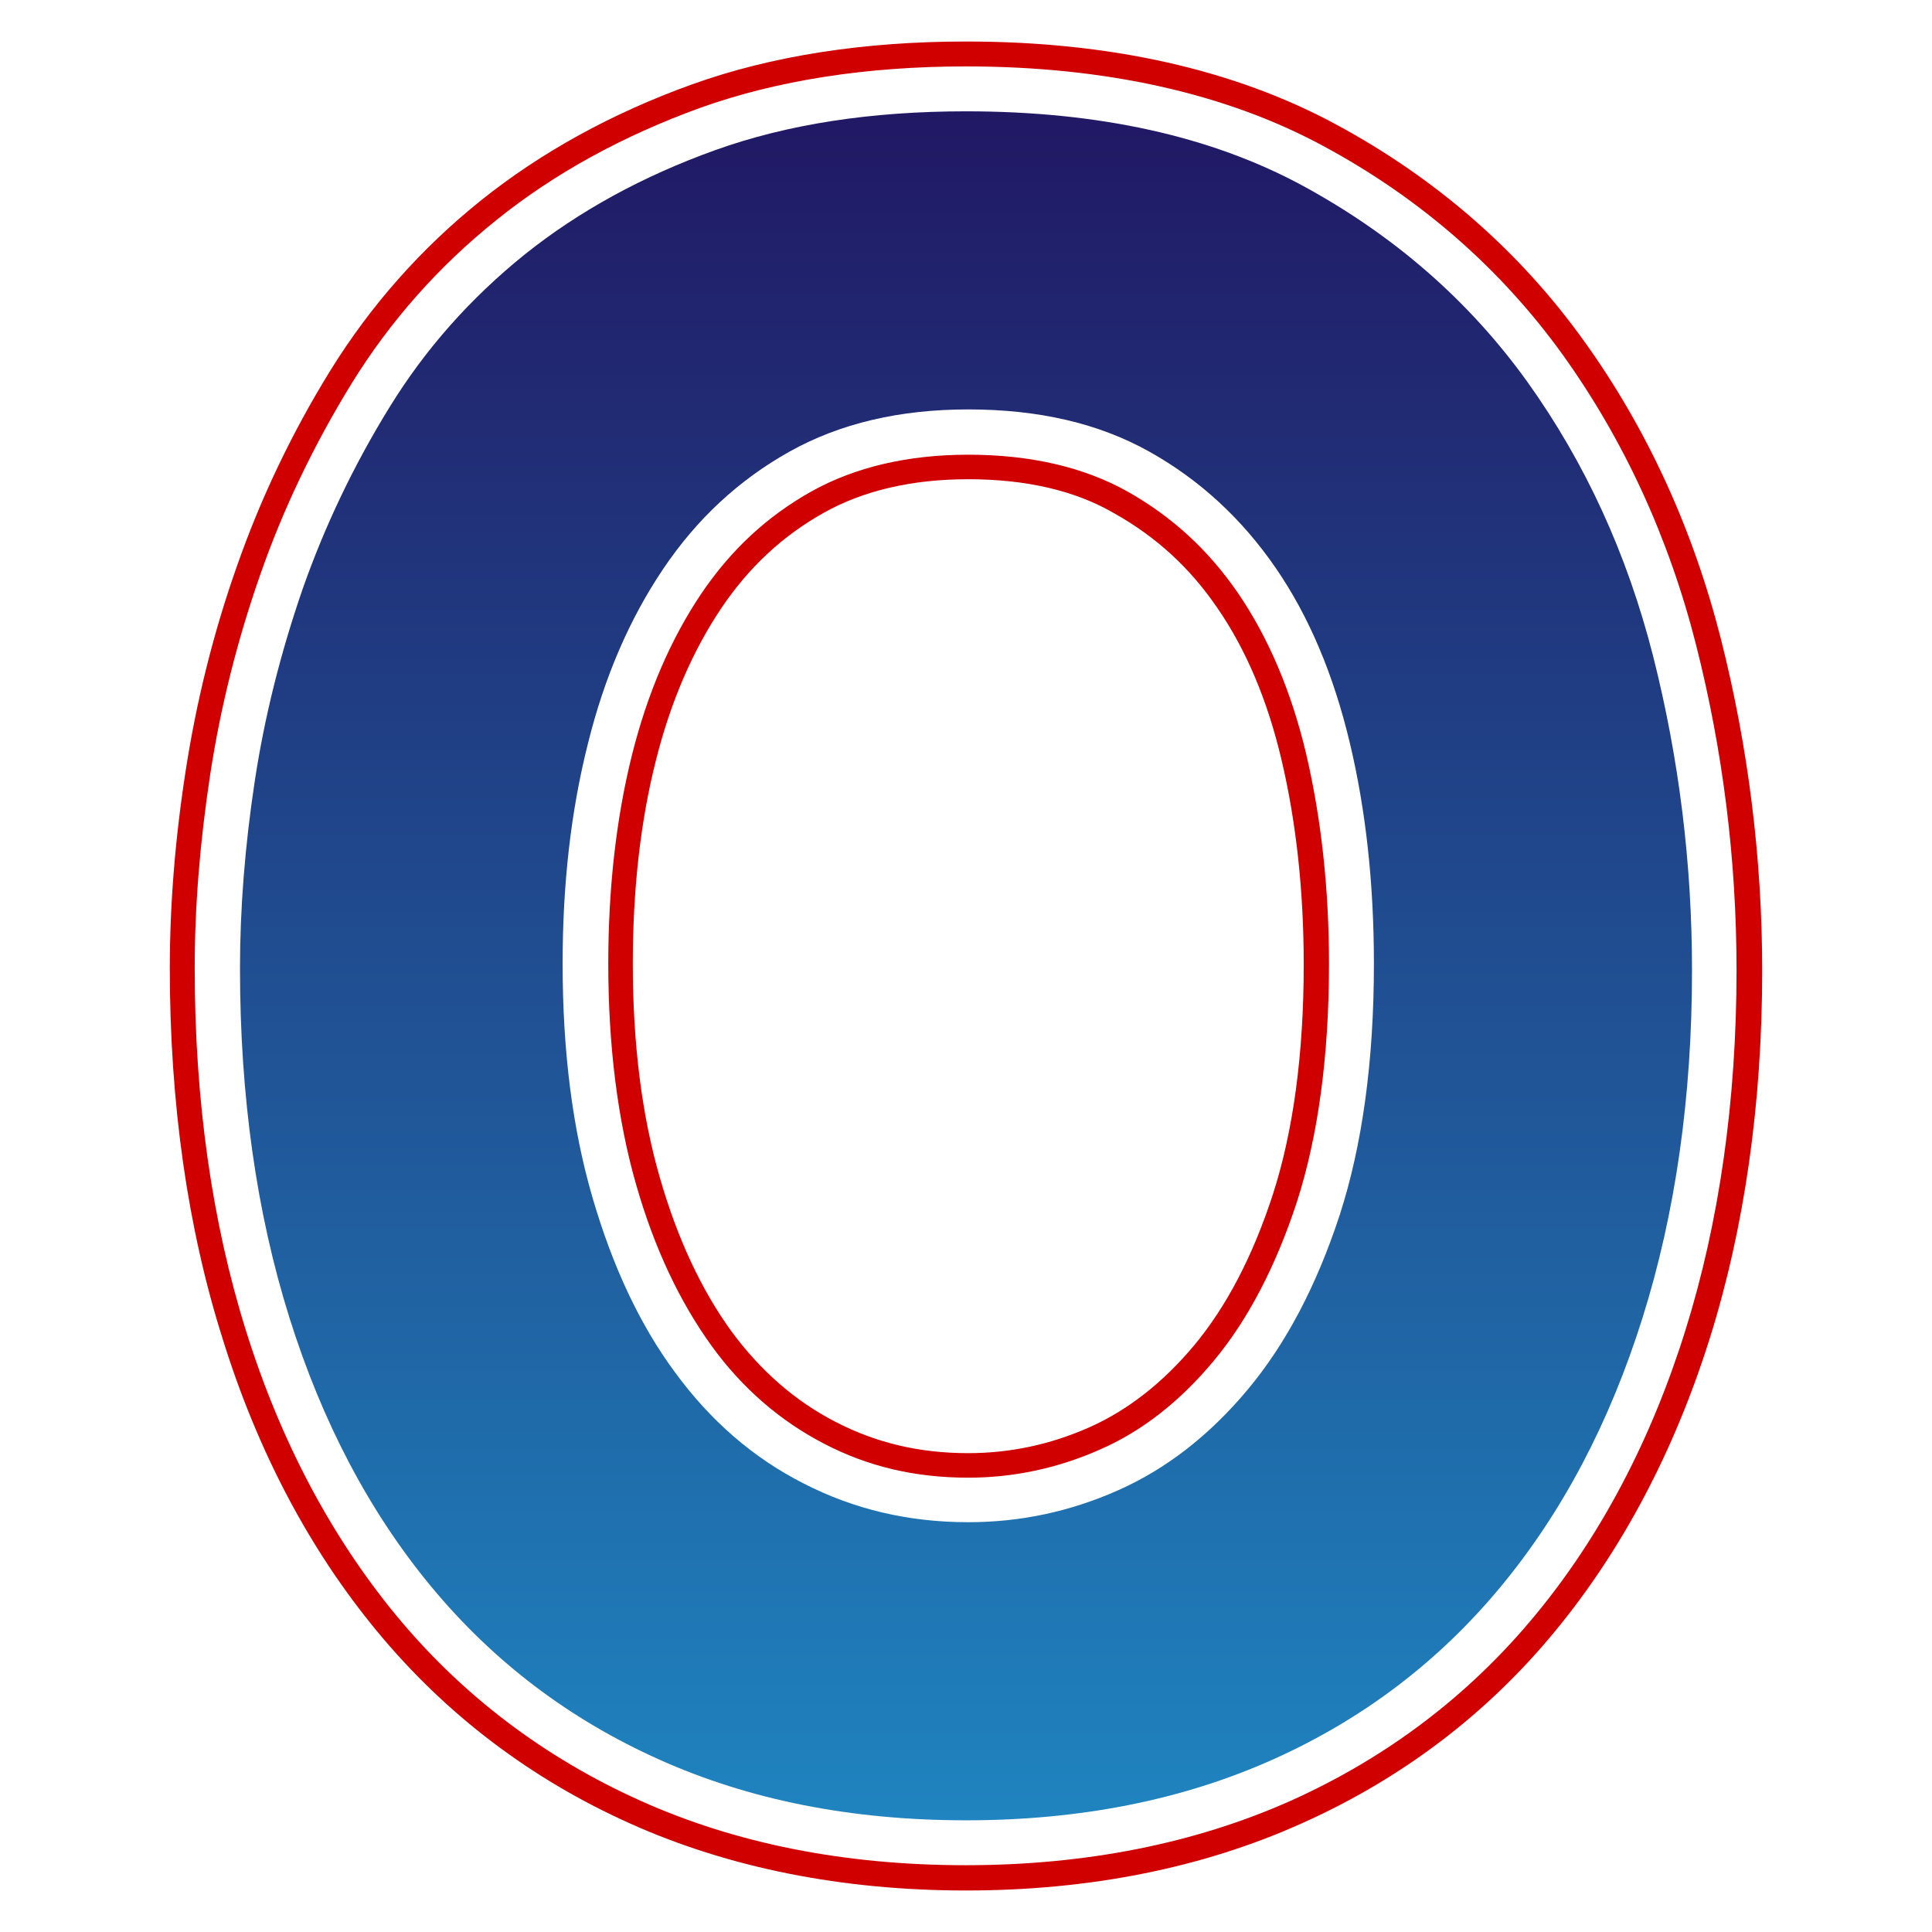
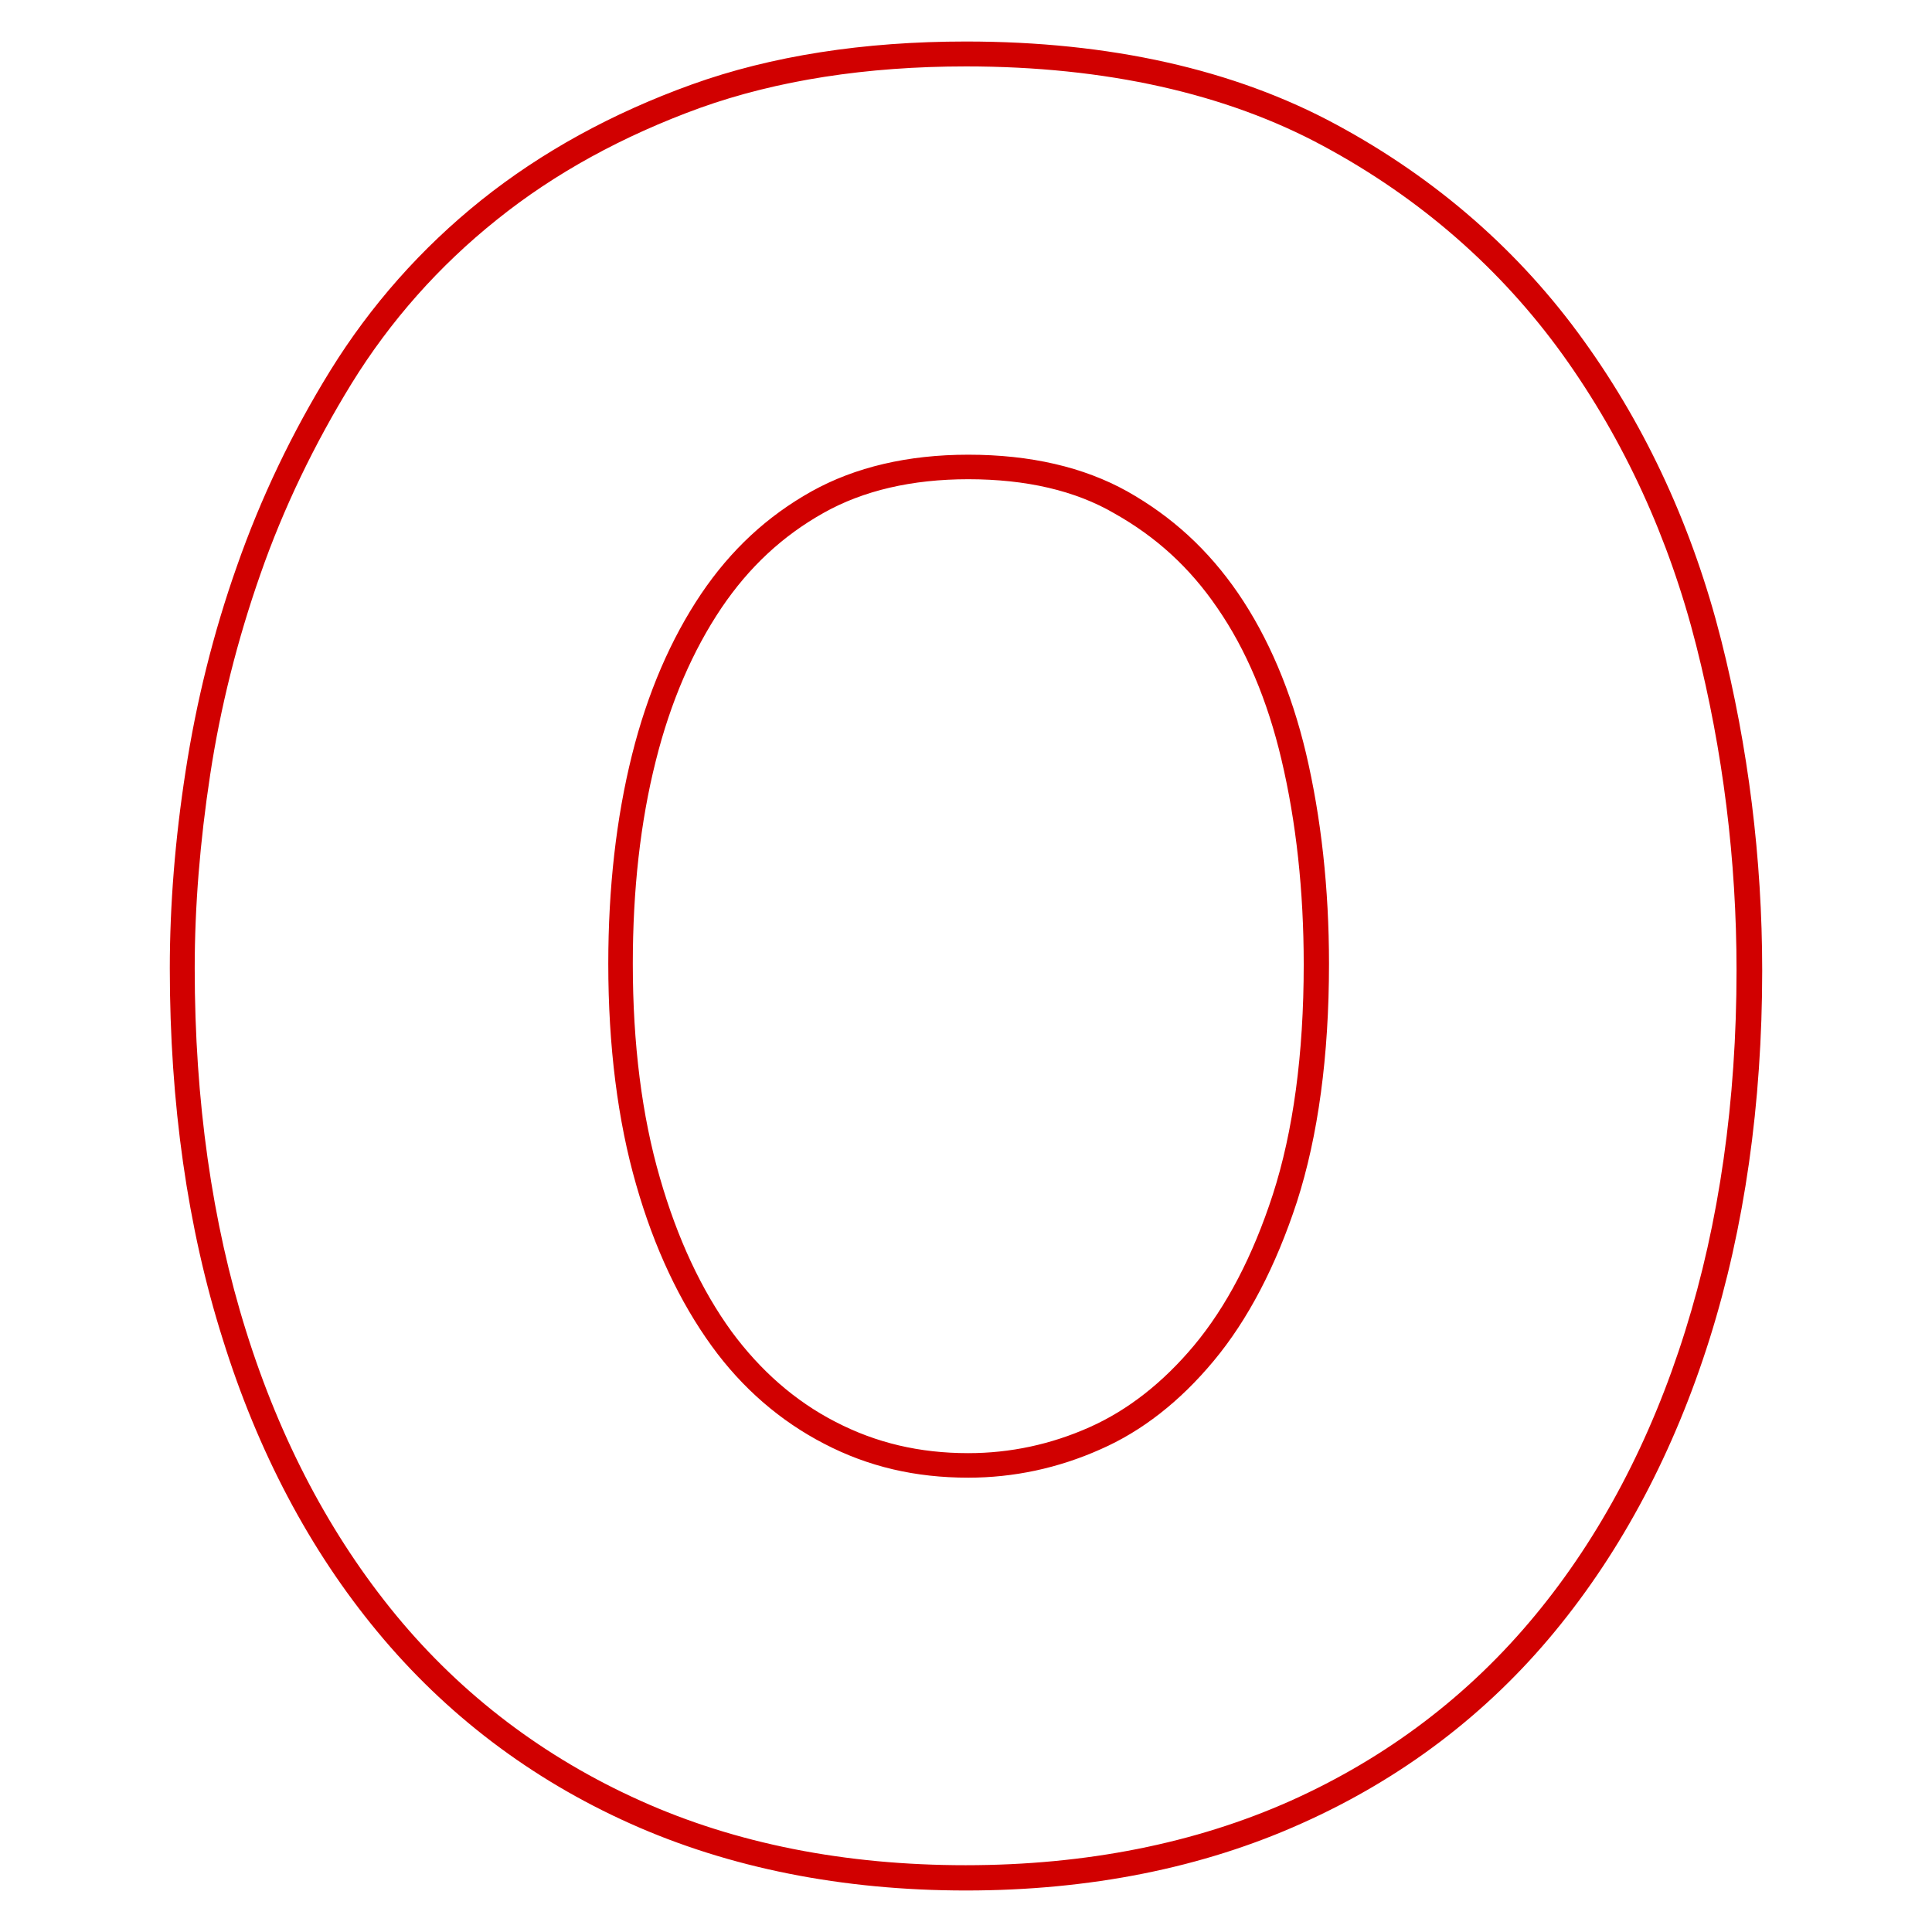
<svg xmlns="http://www.w3.org/2000/svg" version="1.1" id="Layer_1" x="0px" y="0px" viewBox="0 0 512 512" style="enable-background:new 0 0 512 512;" xml:space="preserve">
  <style type="text/css">
	.st0{fill:#D10000;}
	.st1{fill:url(#SVGID_1_);}
</style>
  <g>
    <g>
      <path class="st0" d="M256,501c-32.8,0-62.8-6-88.9-17.7c-26.4-11.8-49-29-67.1-50.9c-17.9-21.6-31.7-47.7-41-77.6    C49.7,325.4,45,292.4,45,256.6c0-16.7,1.4-34.3,4.2-52.3c2.8-18.2,7.3-36.5,13.6-54.3c6.3-18,14.6-35.4,24.8-51.9    c10.6-17.1,24-32.3,40-45.1c15.9-12.7,34.6-23,55.7-30.6C204.4,14.8,228.9,11,256,11c38.1,0,71.1,7.4,98.1,22    c26.7,14.4,48.8,33.8,65.7,57.4c16.7,23.2,28.9,49.9,36.3,79.1c7.2,28.5,10.9,58,10.9,87.7c0,35.3-4.7,68.2-13.9,97.5    c-9.4,29.9-23.2,56-41,77.6c-18.1,22-40.7,39.1-67.1,50.9C318.8,495,288.8,501,256,501z M256,17.6c-26.4,0-50.1,3.7-70.5,11    C165.1,36,147,45.9,131.7,58.2c-15.4,12.3-28.3,26.9-38.5,43.4c-9.9,16.1-18.1,33.1-24.2,50.6c-6.1,17.4-10.6,35.3-13.3,53.1    c-2.7,17.7-4.1,34.9-4.1,51.3c0,35.1,4.6,67.4,13.6,96.1c9.1,29.1,22.5,54.4,39.8,75.4c17.5,21.2,39.3,37.7,64.7,49.1    c25.3,11.4,54.3,17.1,86.2,17.1s60.9-5.8,86.2-17.1c25.4-11.4,47.2-27.9,64.7-49.1c17.3-20.9,30.7-46.3,39.8-75.4    c9-28.7,13.6-60.9,13.6-95.6c0-29.2-3.6-58.1-10.7-86.1c-7.2-28.4-19.1-54.3-35.3-76.9c-16.4-22.8-37.7-41.5-63.5-55.4    C325,24.8,293,17.6,256,17.6z M256.6,391.6c-14,0-26.5-2.9-38.2-9c-11.6-6-21.7-14.7-29.8-25.9c-8.4-11.6-15.2-25.9-20-42.7    c-4.9-17-7.4-36.8-7.4-58.6c0-20,2.1-38.6,6.3-55.4c4.1-16.4,10.3-30.7,18.3-42.6c7.9-11.7,17.5-20.6,29.3-27.2    c11.5-6.4,25.5-9.7,41.5-9.7c16.5,0,30.6,3.3,42.1,9.7c11.9,6.7,21.5,15.5,29.4,27c8,11.7,14.1,26,18,42.4c4,17,6.1,35.8,6.1,55.8    c0,24.5-2.9,45.7-8.5,63.1c-5.6,17.1-13,31.3-22.1,42.2c-8.9,10.7-19,18.6-30,23.4C280.4,389.1,268.6,391.6,256.6,391.6z     M256.6,127c-14.9,0-27.8,3-38.3,8.9c-10.9,6.1-19.8,14.4-27.1,25.2c-7.6,11.3-13.5,24.9-17.4,40.5c-4.1,16.2-6.1,34.3-6.1,53.8    c0,21.2,2.4,40.3,7.2,56.8c4.6,16,11,29.7,19,40.7c7.6,10.3,16.8,18.4,27.5,23.9c10.8,5.6,22.3,8.3,35.2,8.3    c11.1,0,21.9-2.3,32.2-6.9c10.1-4.5,19.4-11.8,27.6-21.6c8.6-10.3,15.6-23.7,20.9-40c5.4-16.7,8.2-37.2,8.2-61    c0-19.5-2-37.8-5.9-54.3c-3.7-15.7-9.4-29.2-17-40.2c-7.3-10.7-16.2-18.8-27.2-25C285,130,271.9,127,256.6,127z" />
    </g>
    <linearGradient id="SVGID_1_" gradientUnits="userSpaceOnUse" x1="256" y1="482.442" x2="256" y2="29.556">
      <stop offset="0" style="stop-color:#1F84BF" />
      <stop offset="1" style="stop-color:#211864" />
    </linearGradient>
-     <path class="st1" d="M448.4,257.2c0,33.6-4.4,64.3-13.1,92c-8.7,27.7-21.2,51.5-37.6,71.3c-16.4,19.8-36.5,35.1-60.4,45.8   c-23.9,10.7-51,16.1-81.3,16.1c-30.4,0-57.5-5.4-81.3-16.1c-23.9-10.7-44-26-60.4-45.8c-16.4-19.8-28.9-43.6-37.6-71.3   c-8.7-27.7-13.1-58.6-13.1-92.6c0-15.8,1.3-32.3,3.9-49.5c2.6-17.2,6.9-34.2,12.7-51c5.9-16.8,13.6-32.9,23.1-48.3   c9.5-15.4,21.4-28.8,35.8-40.4c14.4-11.5,31.2-20.7,50.4-27.6c19.2-6.9,41.4-10.3,66.5-10.3c35.2,0,65,6.6,89.2,19.7   c24.3,13.2,44.1,30.5,59.5,51.9c15.4,21.5,26.5,45.7,33.4,72.8C445,201.2,448.4,228.9,448.4,257.2z M364.1,255.4   c0-21-2.1-40.6-6.4-58.6c-4.3-18-10.8-33.5-19.7-46.4c-8.9-12.9-20-23.2-33.4-30.7c-13.4-7.5-29.3-11.2-48-11.2   c-18.2,0-34,3.7-47.4,11.2c-13.4,7.5-24.5,17.8-33.4,31c-8.9,13.2-15.6,28.6-20,46.4c-4.5,17.8-6.7,37.2-6.7,58.3   c0,23.1,2.6,43.7,7.9,61.9c5.3,18.2,12.5,33.7,21.9,46.4c9.3,12.7,20.6,22.6,34,29.4c13.4,6.9,27.9,10.3,43.7,10.3   c13.8,0,27-2.8,39.8-8.5c12.8-5.7,24.2-14.6,34.3-26.7c10.1-12.1,18.2-27.5,24.3-46.1C361,303.6,364.1,281.3,364.1,255.4z" />
  </g>
</svg>